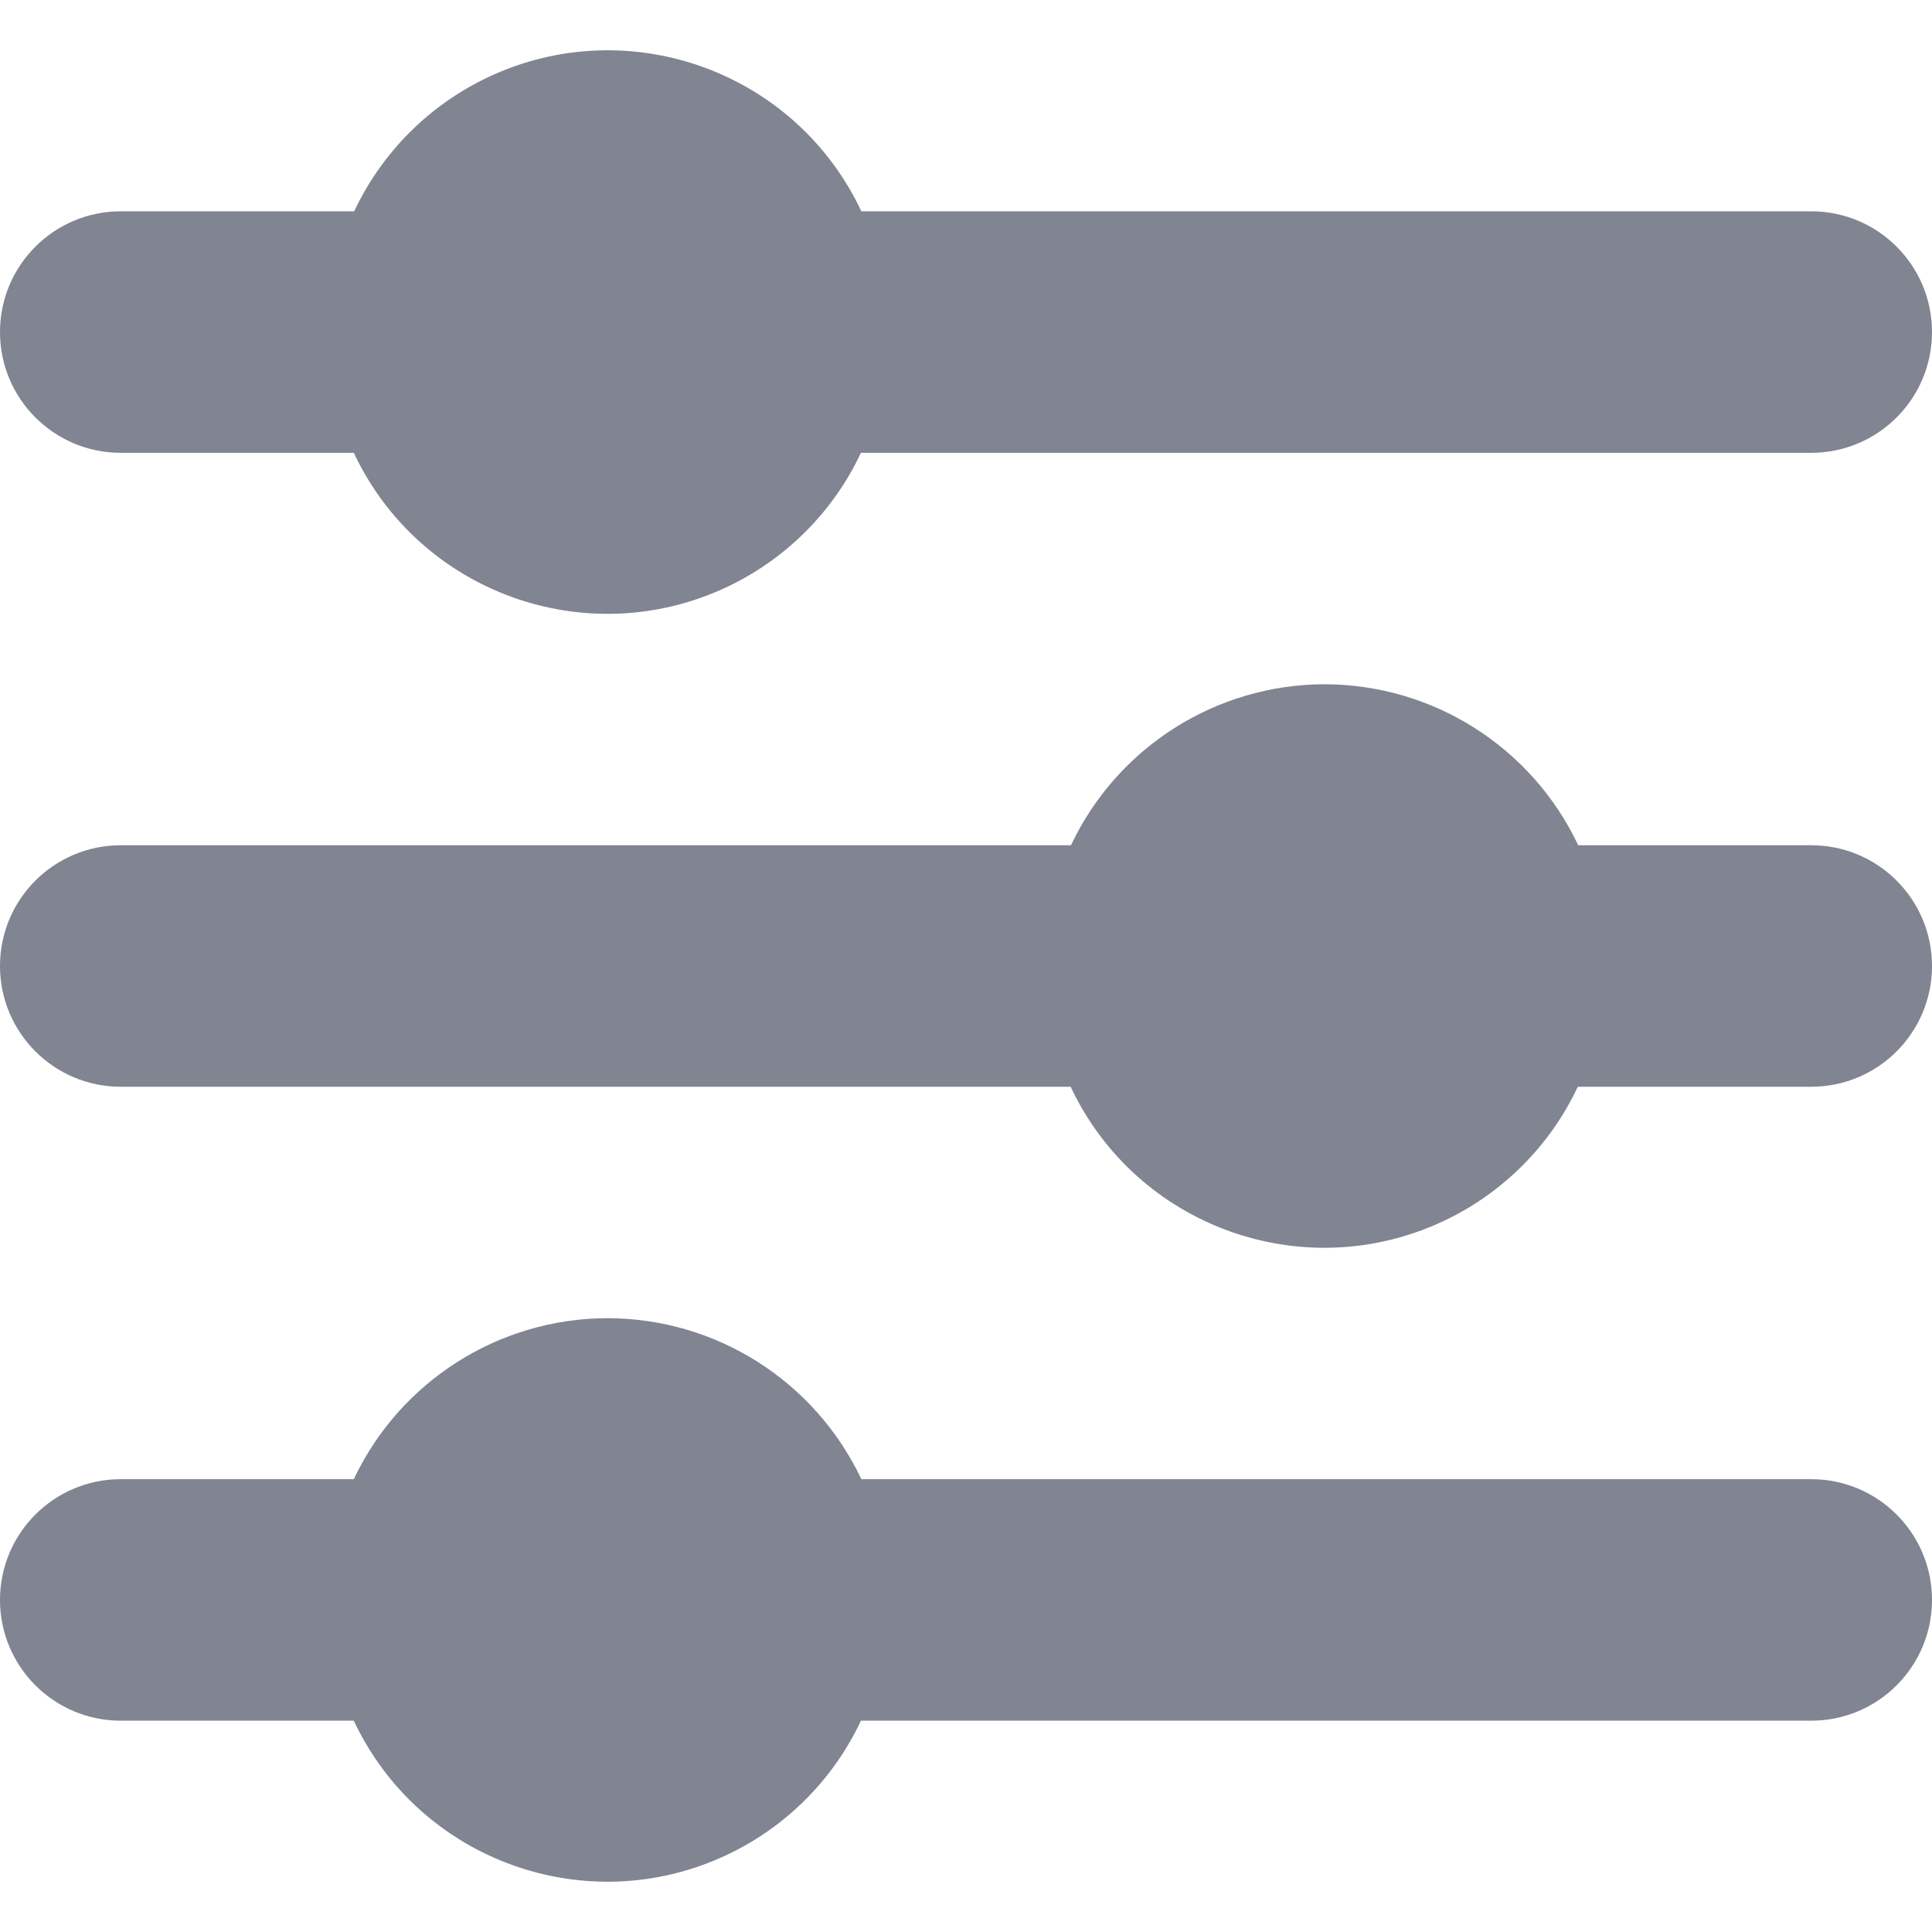
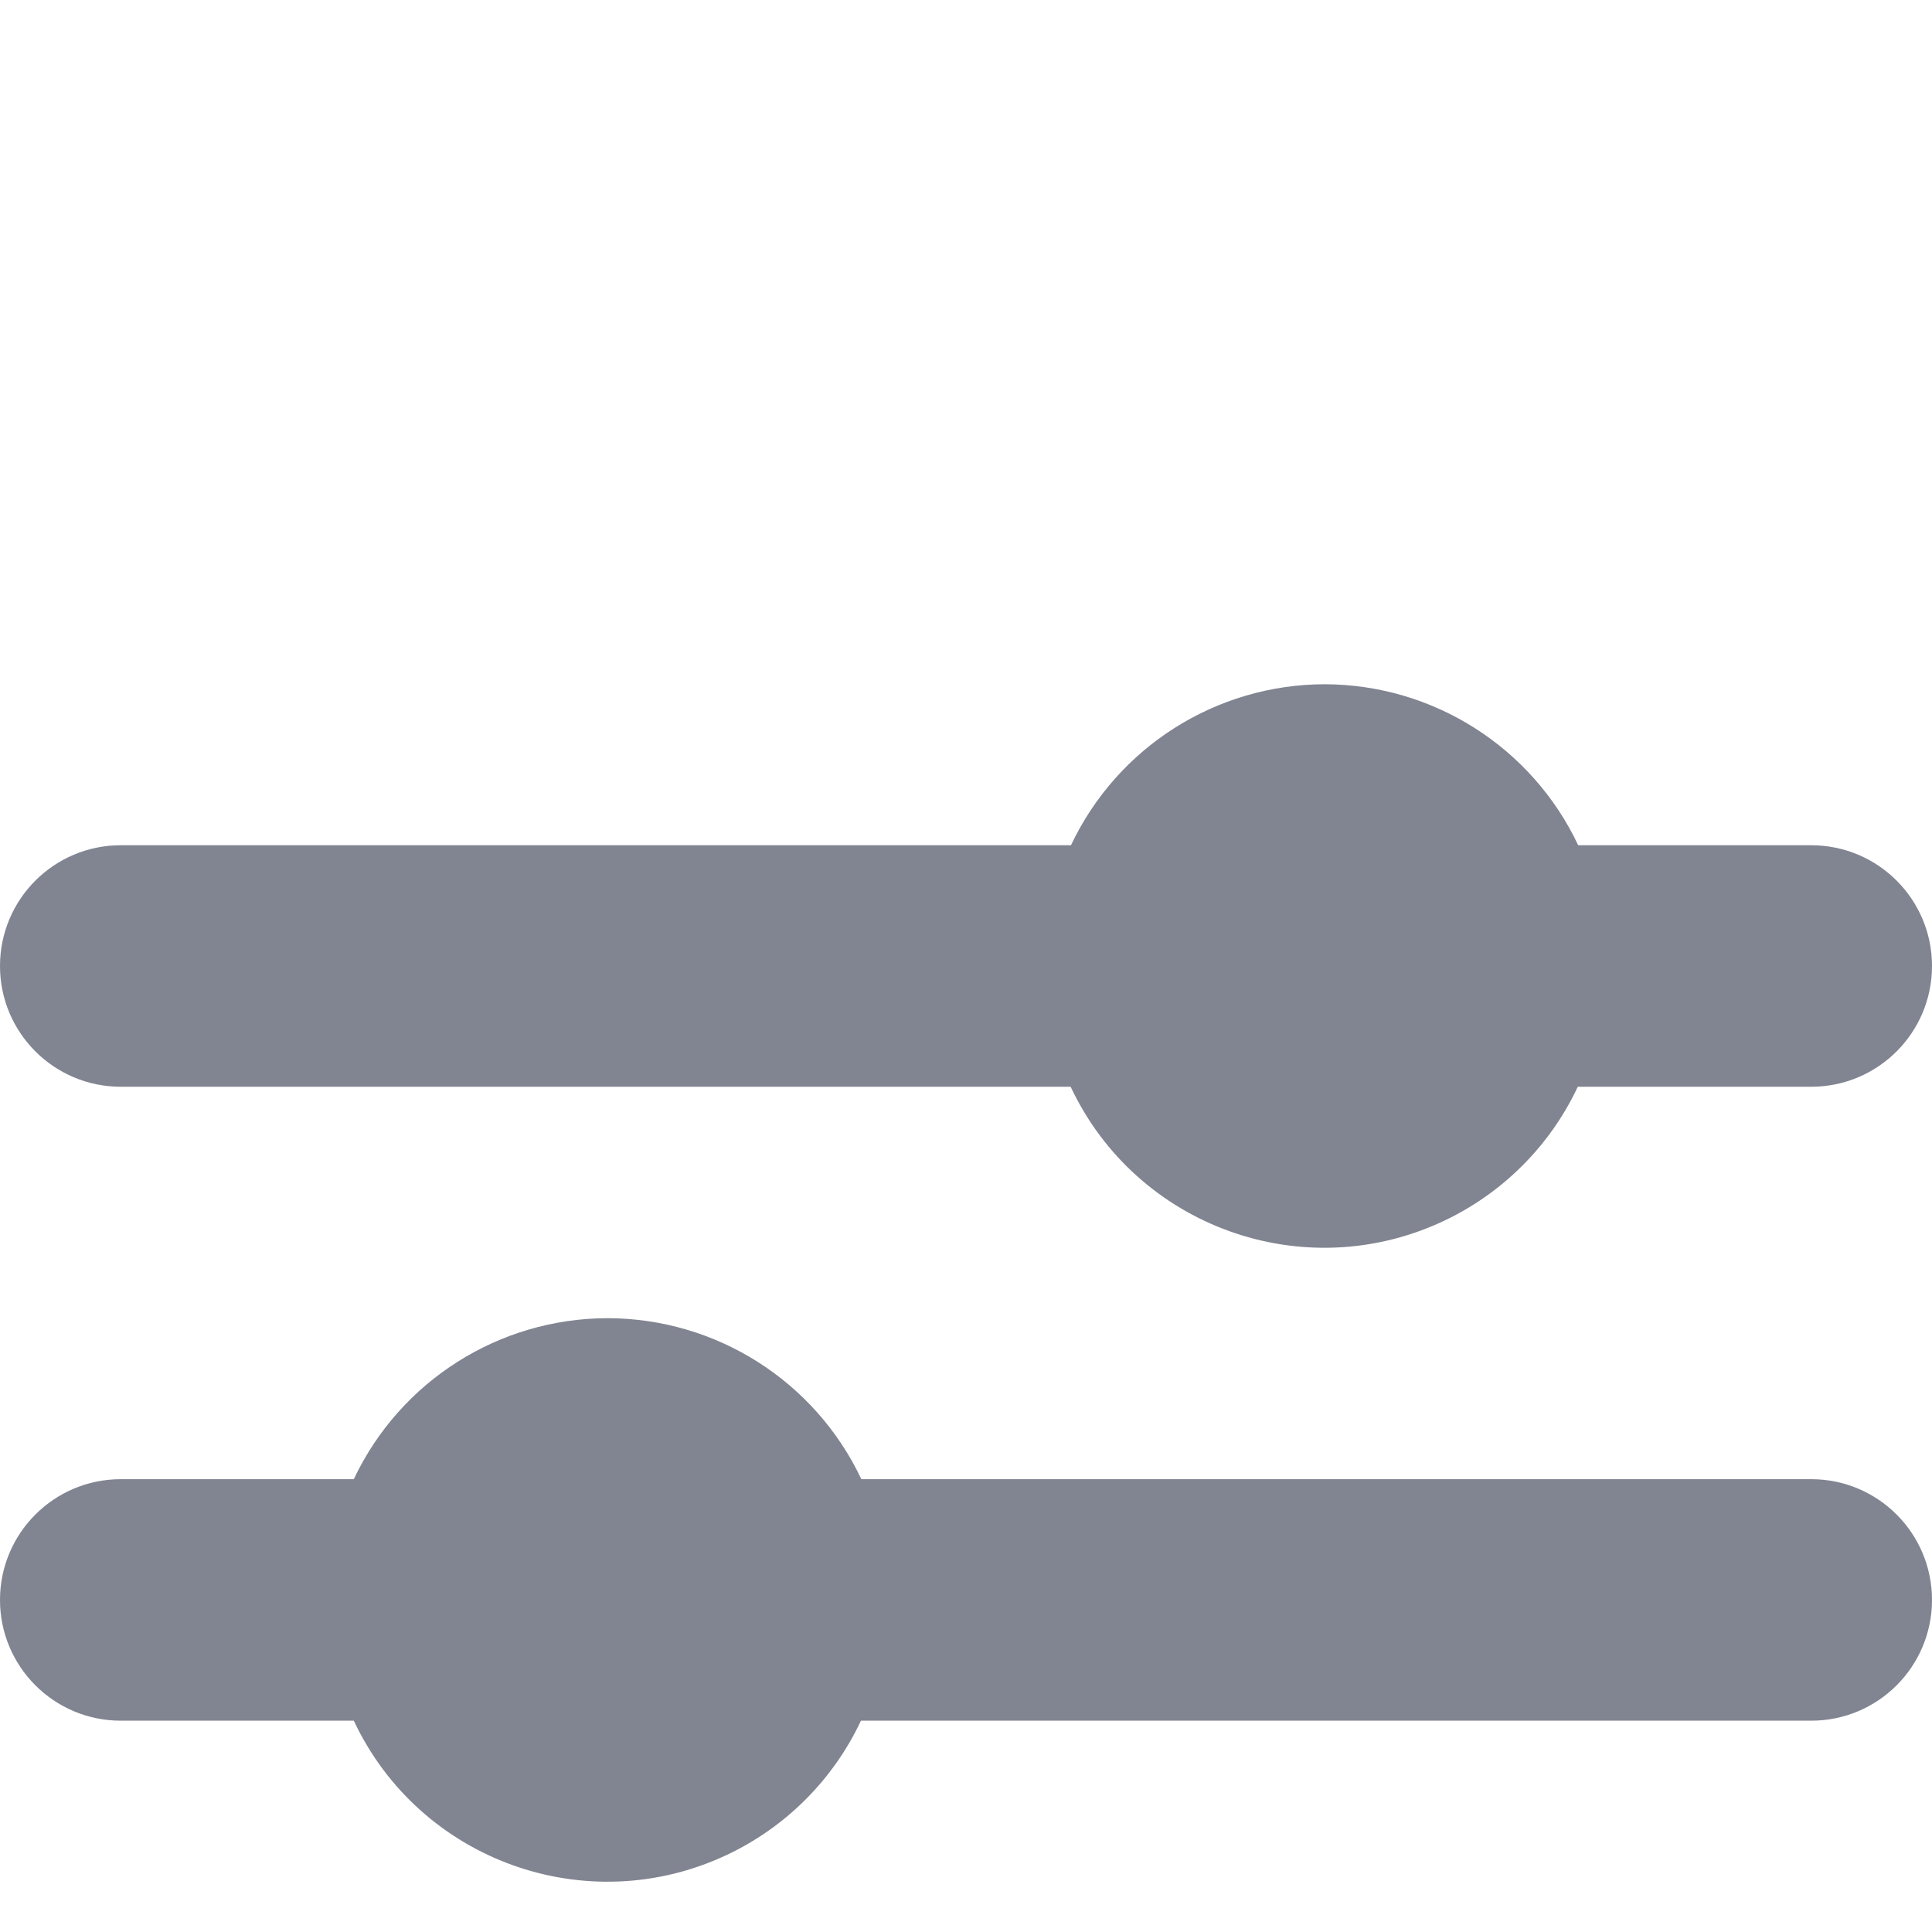
<svg xmlns="http://www.w3.org/2000/svg" width="512" height="512" viewBox="0 0 512 512" fill="none">
-   <path d="M228.267 56C210.812 18.886 166.575 2.95 129.462 20.405C113.814 27.765 101.226 40.353 93.867 56H32C14.327 56 0 70.327 0 88C0 105.673 14.327 120 32 120H93.76C111.215 157.114 155.452 173.05 192.565 155.595C208.212 148.236 220.8 135.647 228.16 120H480C497.673 120 512 105.673 512 88C512 70.327 497.673 56 480 56H228.267Z" fill="#818491" />
  <path d="M351.04 181.333C322.275 181.384 296.109 197.992 283.819 224H32C14.327 224 0 238.327 0 256C0 273.673 14.327 288 32 288H283.733C301.188 325.114 345.425 341.05 382.538 323.595C398.185 316.236 410.773 303.647 418.133 288H480C497.673 288 512 273.673 512 256C512 238.327 497.673 224 480 224H418.24C405.953 197.999 379.798 181.393 351.04 181.333Z" fill="#818491" />
  <path d="M160.96 349.333C132.202 349.392 106.047 365.999 93.76 392H32C14.327 392 0 406.327 0 424C0 441.673 14.327 456 32 456H93.76C111.215 493.114 155.452 509.05 192.565 491.595C208.212 484.236 220.8 471.647 228.16 456H480C497.673 456 512 441.673 512 424C512 406.327 497.673 392 480 392H228.267C215.963 365.965 189.756 349.352 160.96 349.333Z" fill="#818491" />
</svg>